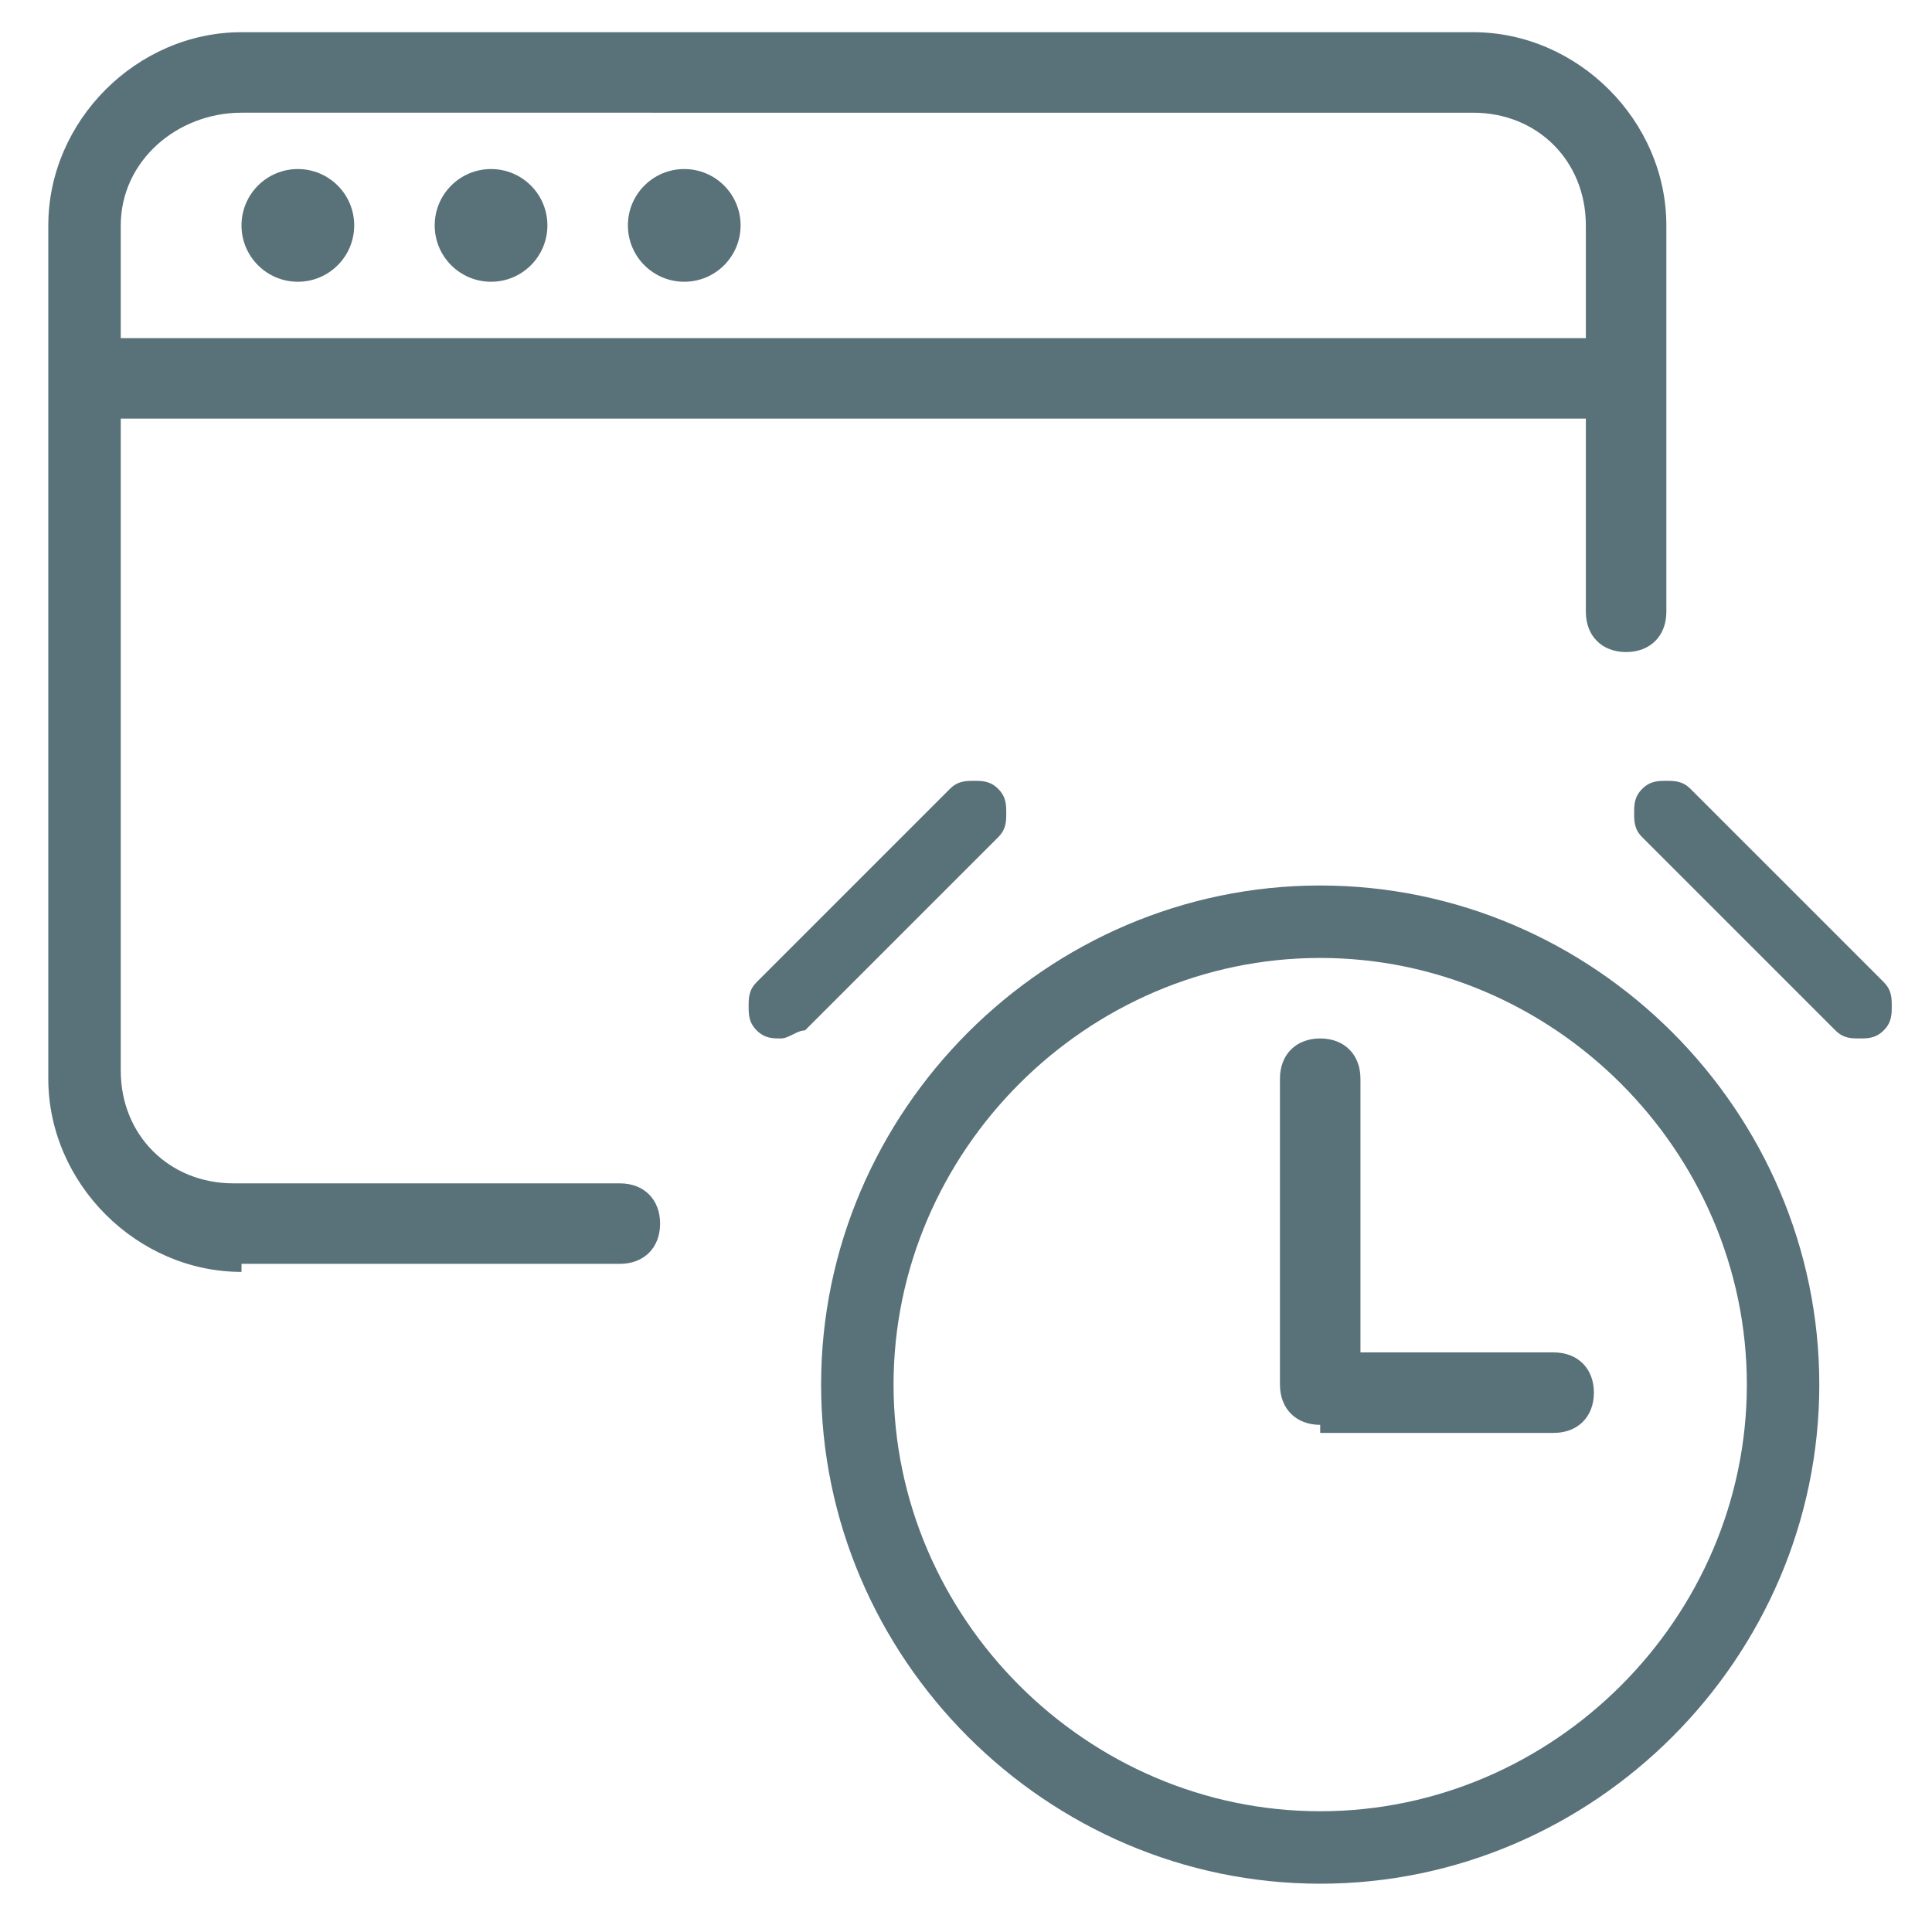
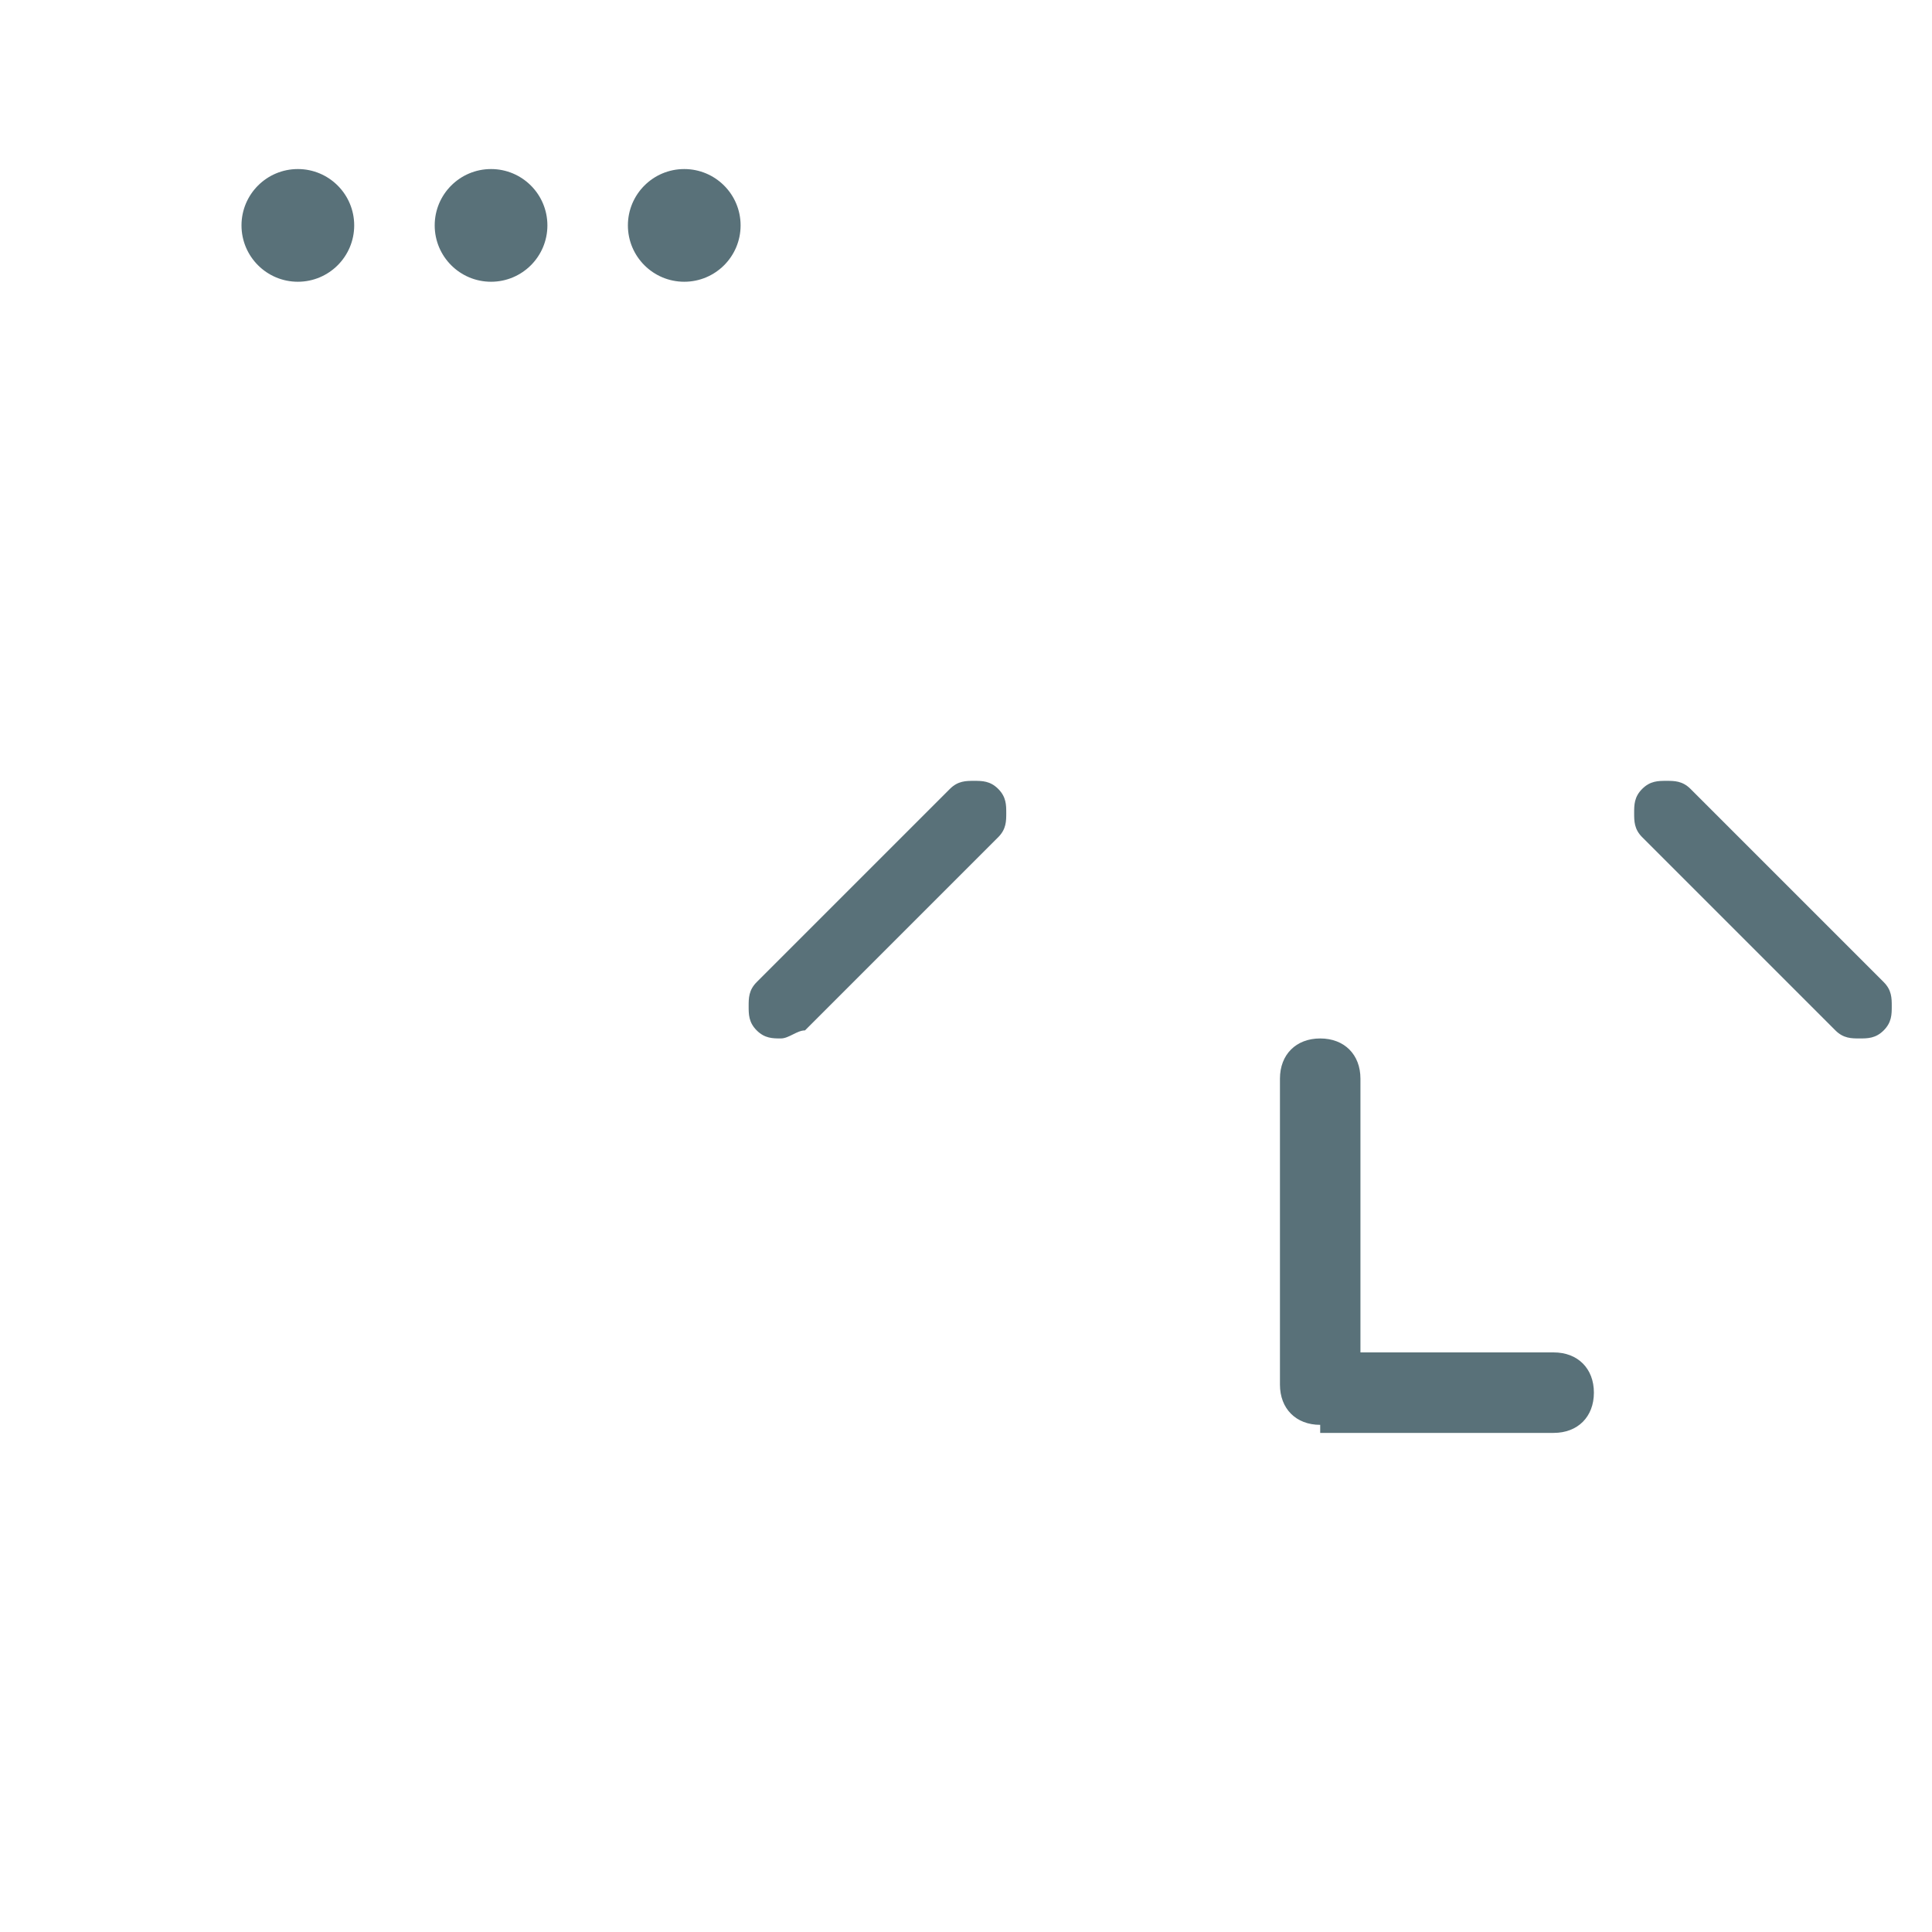
<svg xmlns="http://www.w3.org/2000/svg" version="1.1" id="Layer_1" x="0px" y="0px" viewBox="0 0 24 24" style="enable-background:new 0 0 24 24;" xml:space="preserve">
  <style type="text/css">
	.st0{fill:#00C28A;}
	.st1{fill:#597179;}
</style>
  <g>
    <g>
      <circle class="st1" cx="3.7" cy="2.8" r="0.7" />
      <circle class="st1" cx="6.1" cy="2.8" r="0.7" />
      <circle class="st1" cx="8.5" cy="2.8" r="0.7" />
-       <path class="st1" d="M3,15.8c-1.3,0-2.4-1.1-2.4-2.4V2.8c0-1.3,1.1-2.4,2.4-2.4h15.3c1.3,0,2.4,1.1,2.4,2.4v4.8    c0,0.3-0.2,0.5-0.5,0.5s-0.5-0.2-0.5-0.5V5.2H1.5v8.1c0,0.8,0.6,1.4,1.4,1.4h4.8c0.3,0,0.5,0.2,0.5,0.5c0,0.3-0.2,0.5-0.5,0.5H3z     M19.7,4.3V2.8c0-0.8-0.6-1.4-1.4-1.4H3C2.2,1.4,1.5,2,1.5,2.8v1.4H19.7z" />
-       <path class="st1" d="M16.4,23.4c-3.4,0-6.2-2.8-6.2-6.2s2.8-6.2,6.2-6.2s6.2,2.8,6.2,6.2S19.8,23.4,16.4,23.4z M16.4,11.9    c-2.9,0-5.3,2.4-5.3,5.3s2.4,5.3,5.3,5.3c2.9,0,5.3-2.4,5.3-5.3S19.3,11.9,16.4,11.9z" />
      <path class="st1" d="M16.4,17.7c-0.3,0-0.5-0.2-0.5-0.5v-3.8c0-0.3,0.2-0.5,0.5-0.5c0.3,0,0.5,0.2,0.5,0.5v3.4h2.4    c0.3,0,0.5,0.2,0.5,0.5s-0.2,0.5-0.5,0.5H16.4z" />
      <path class="st1" d="M9.7,12.9c-0.1,0-0.2,0-0.3-0.1s-0.1-0.2-0.1-0.3c0-0.1,0-0.2,0.1-0.3l2.4-2.4c0.1-0.1,0.2-0.1,0.3-0.1    c0.1,0,0.2,0,0.3,0.1c0.1,0.1,0.1,0.2,0.1,0.3c0,0.1,0,0.2-0.1,0.3L10,12.8C9.9,12.8,9.8,12.9,9.7,12.9z" />
      <path class="st1" d="M23.1,12.9c-0.1,0-0.2,0-0.3-0.1l-2.4-2.4c-0.1-0.1-0.1-0.2-0.1-0.3c0-0.1,0-0.2,0.1-0.3    c0.1-0.1,0.2-0.1,0.3-0.1c0.1,0,0.2,0,0.3,0.1l2.4,2.4c0.1,0.1,0.1,0.2,0.1,0.3c0,0.1,0,0.2-0.1,0.3    C23.3,12.9,23.2,12.9,23.1,12.9z" />
    </g>
  </g>
</svg>